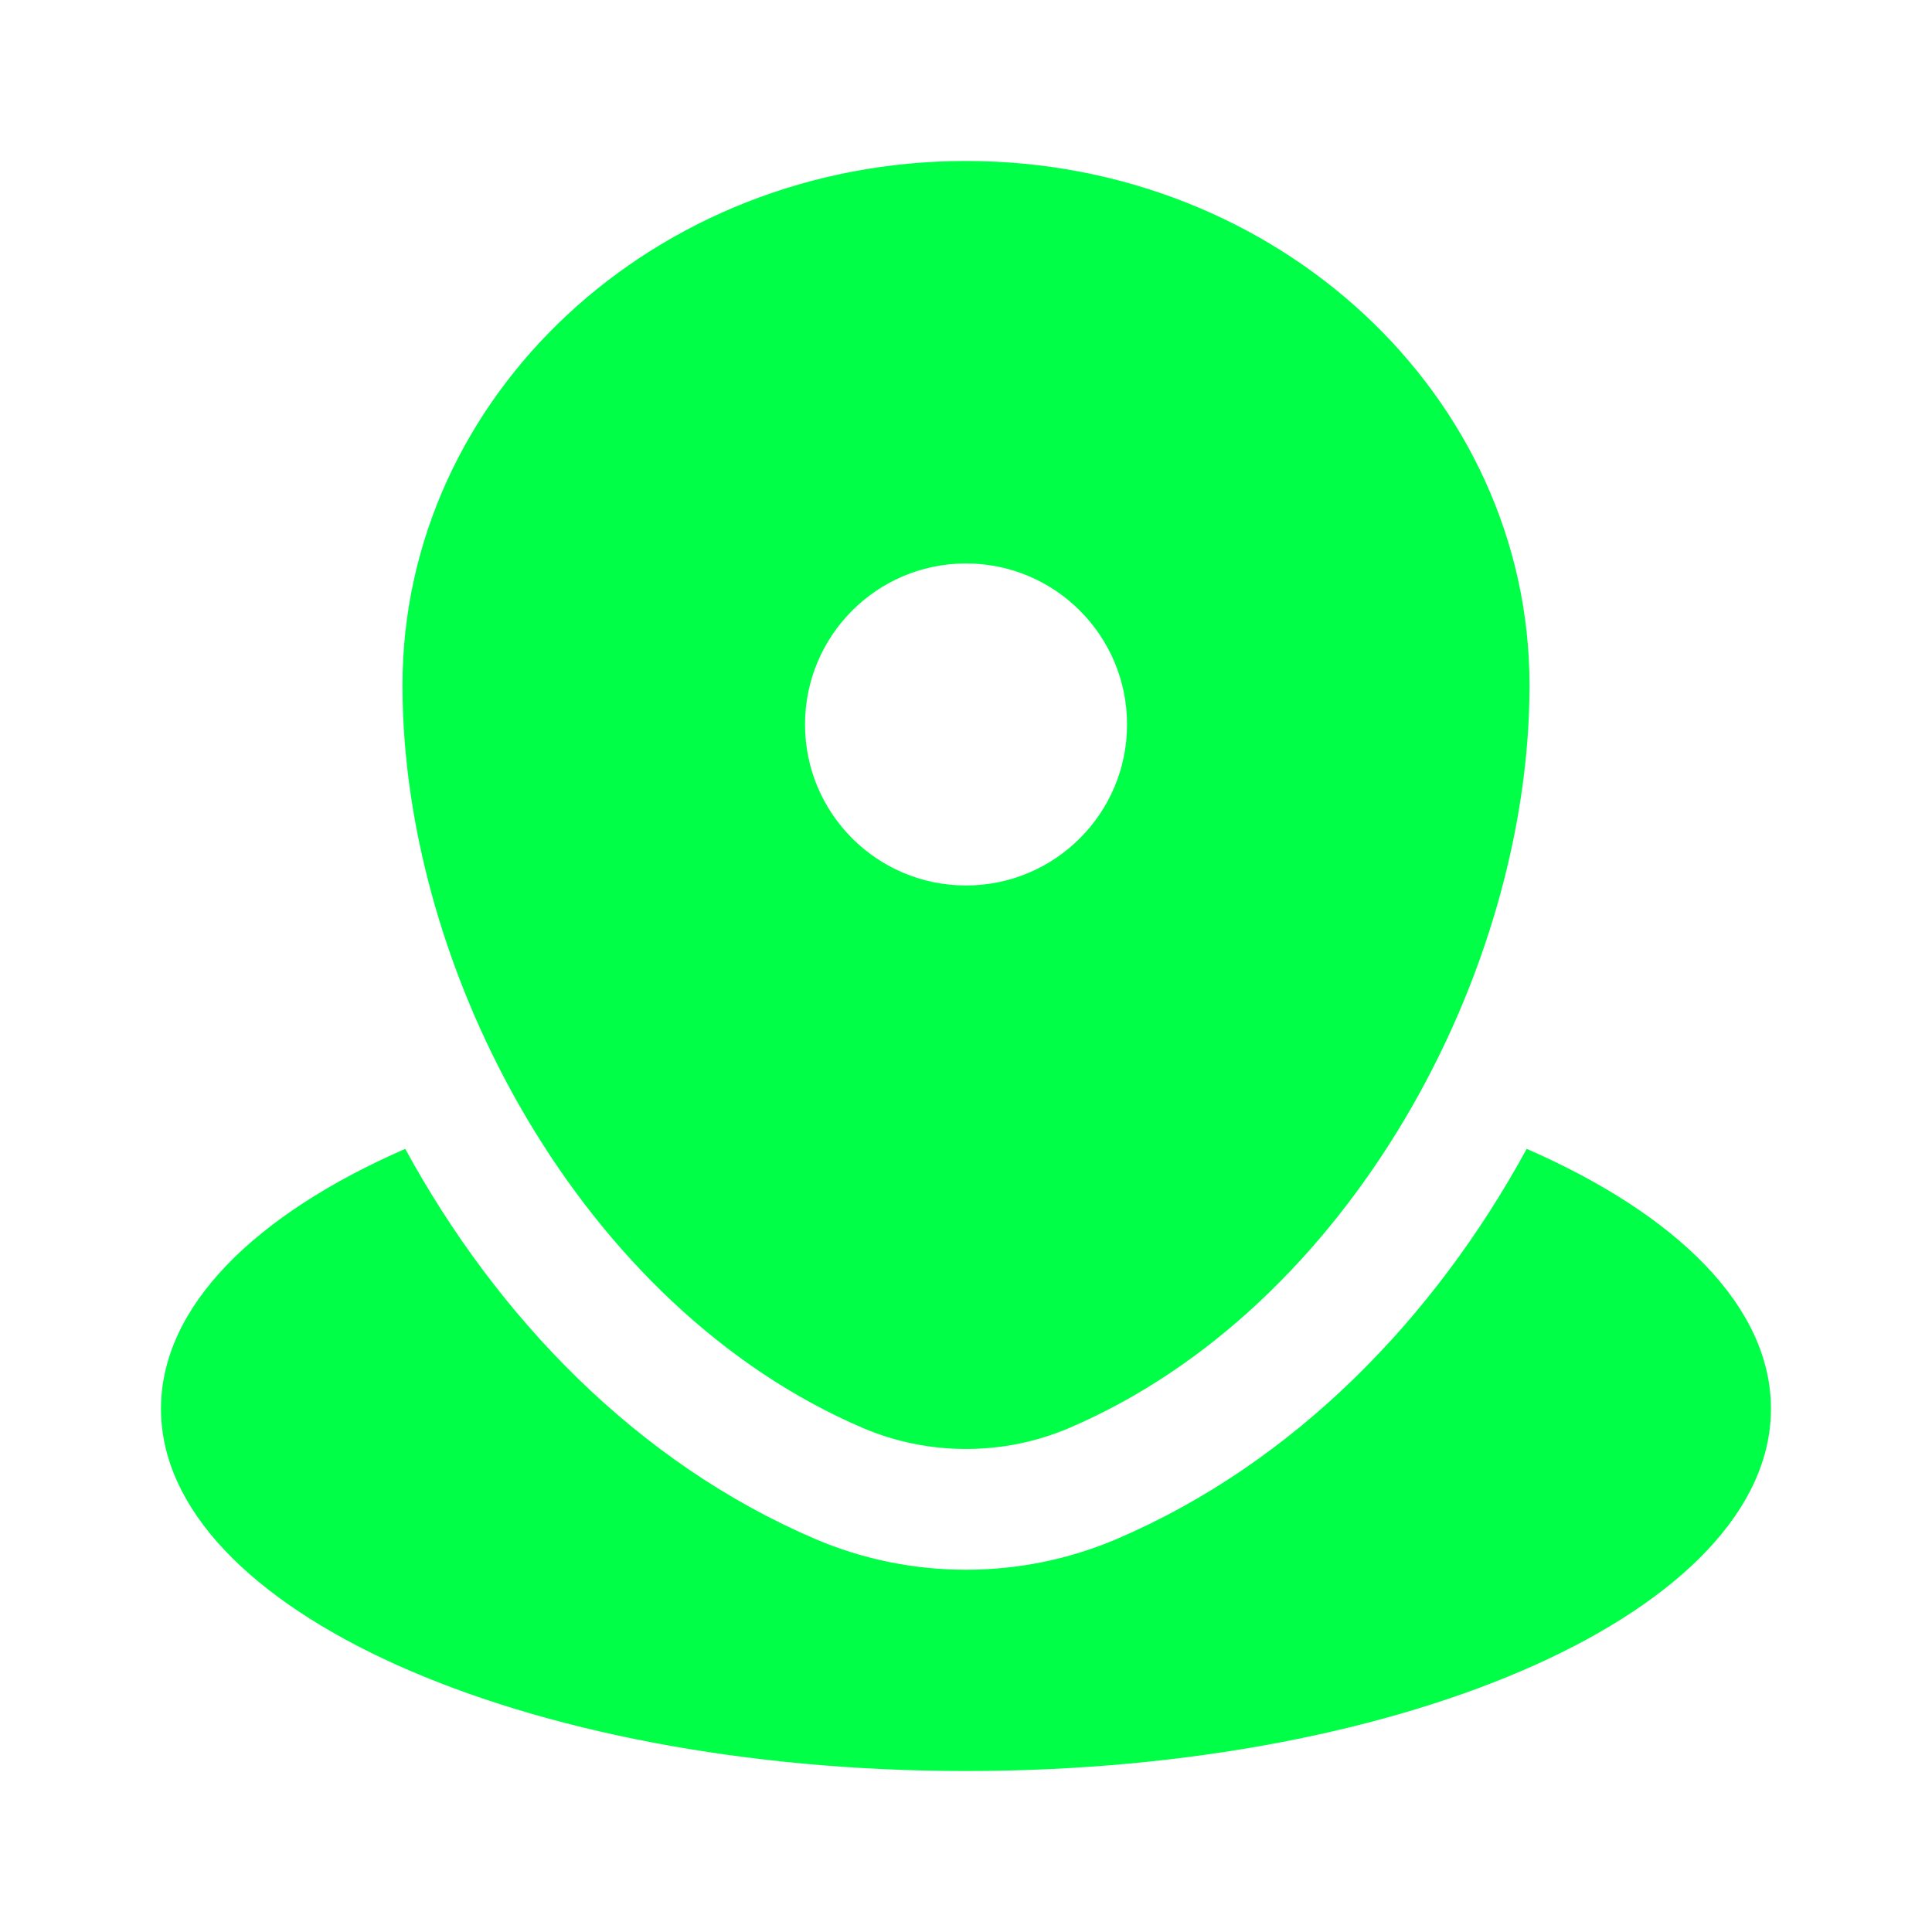
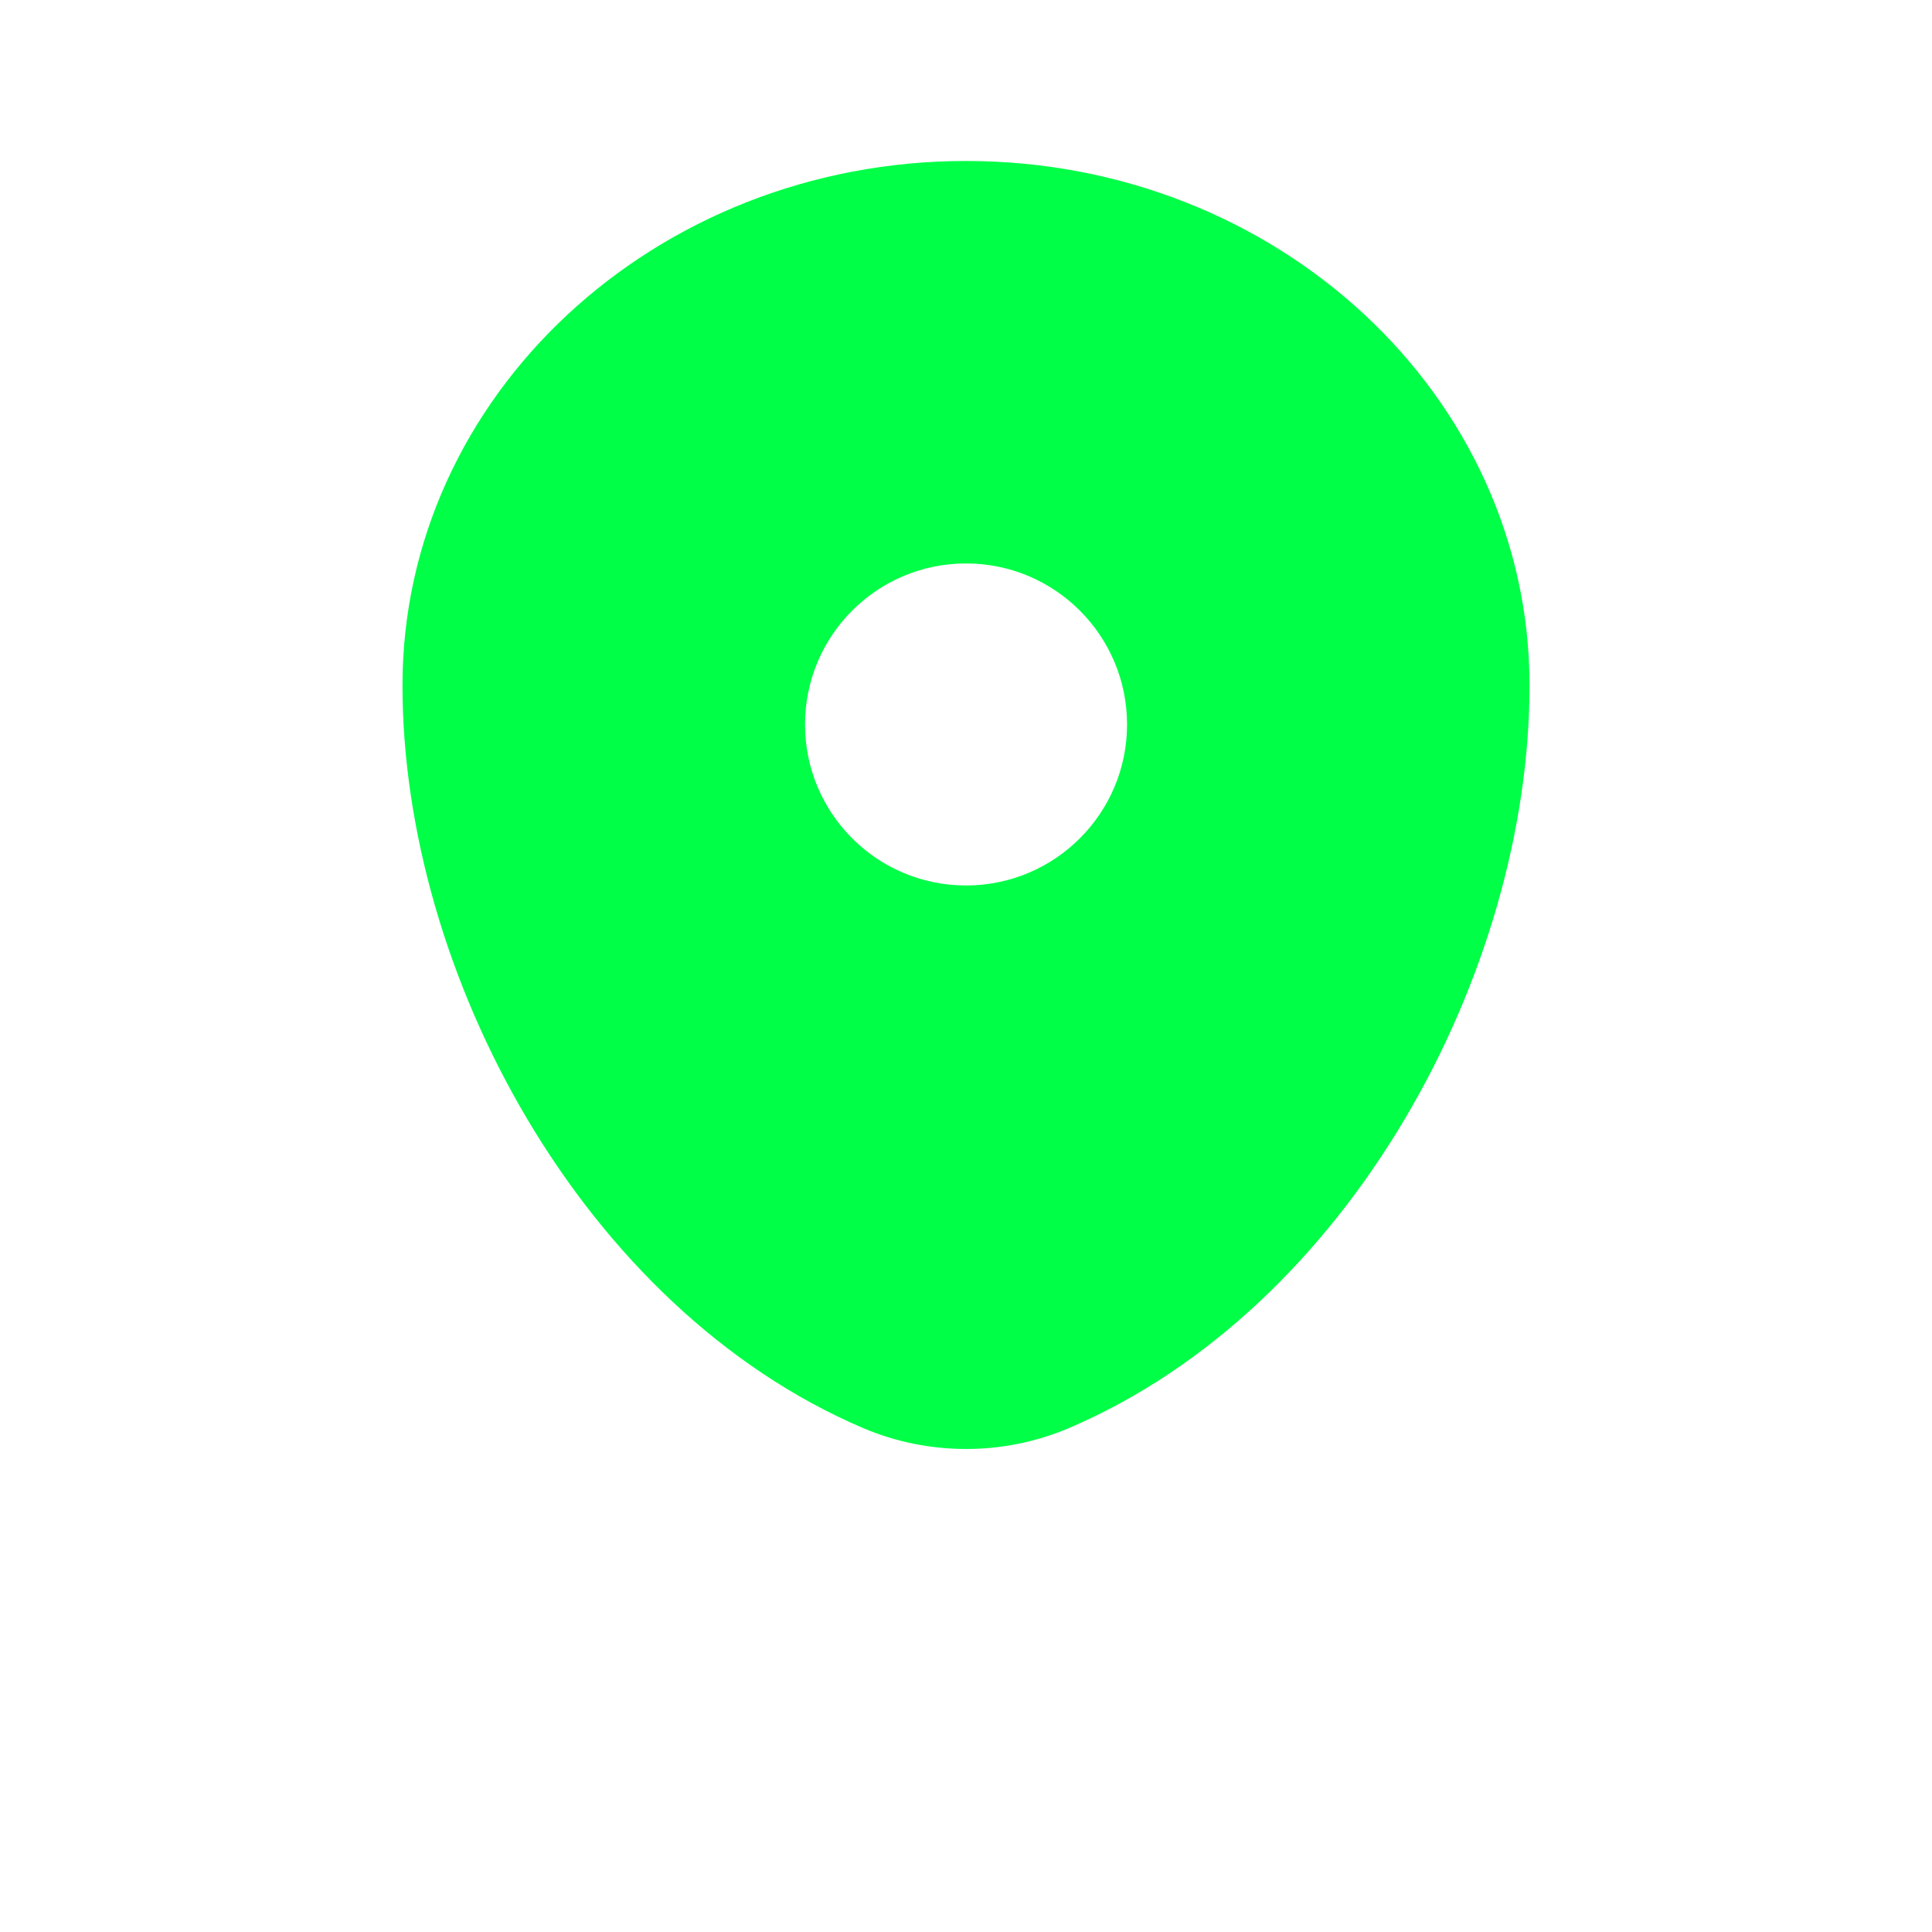
<svg xmlns="http://www.w3.org/2000/svg" width="28" height="28" viewBox="0 0 28 28" fill="none">
-   <path d="M14 25.667C20.443 25.667 25.666 23.316 25.666 20.417C25.666 18.939 24.31 17.604 22.126 16.65C20.794 19.095 18.762 21.203 16.181 22.306C14.793 22.898 13.206 22.898 11.819 22.306C9.238 21.203 7.206 19.095 5.873 16.65C3.69 17.604 2.333 18.939 2.333 20.417C2.333 23.316 7.556 25.667 14 25.667Z" fill="#00FF47" />
  <path fill-rule="evenodd" clip-rule="evenodd" d="M5.833 9.933C5.833 5.736 9.49 2.333 14 2.333C18.511 2.333 22.167 5.736 22.167 9.933C22.167 14.098 19.56 18.958 15.494 20.696C14.546 21.101 13.455 21.101 12.507 20.696C8.44 18.958 5.833 14.098 5.833 9.933ZM14 12.833C15.289 12.833 16.334 11.788 16.334 10.5C16.334 9.211 15.289 8.166 14 8.166C12.711 8.166 11.667 9.211 11.667 10.5C11.667 11.788 12.711 12.833 14 12.833Z" fill="#00FF47" />
</svg>